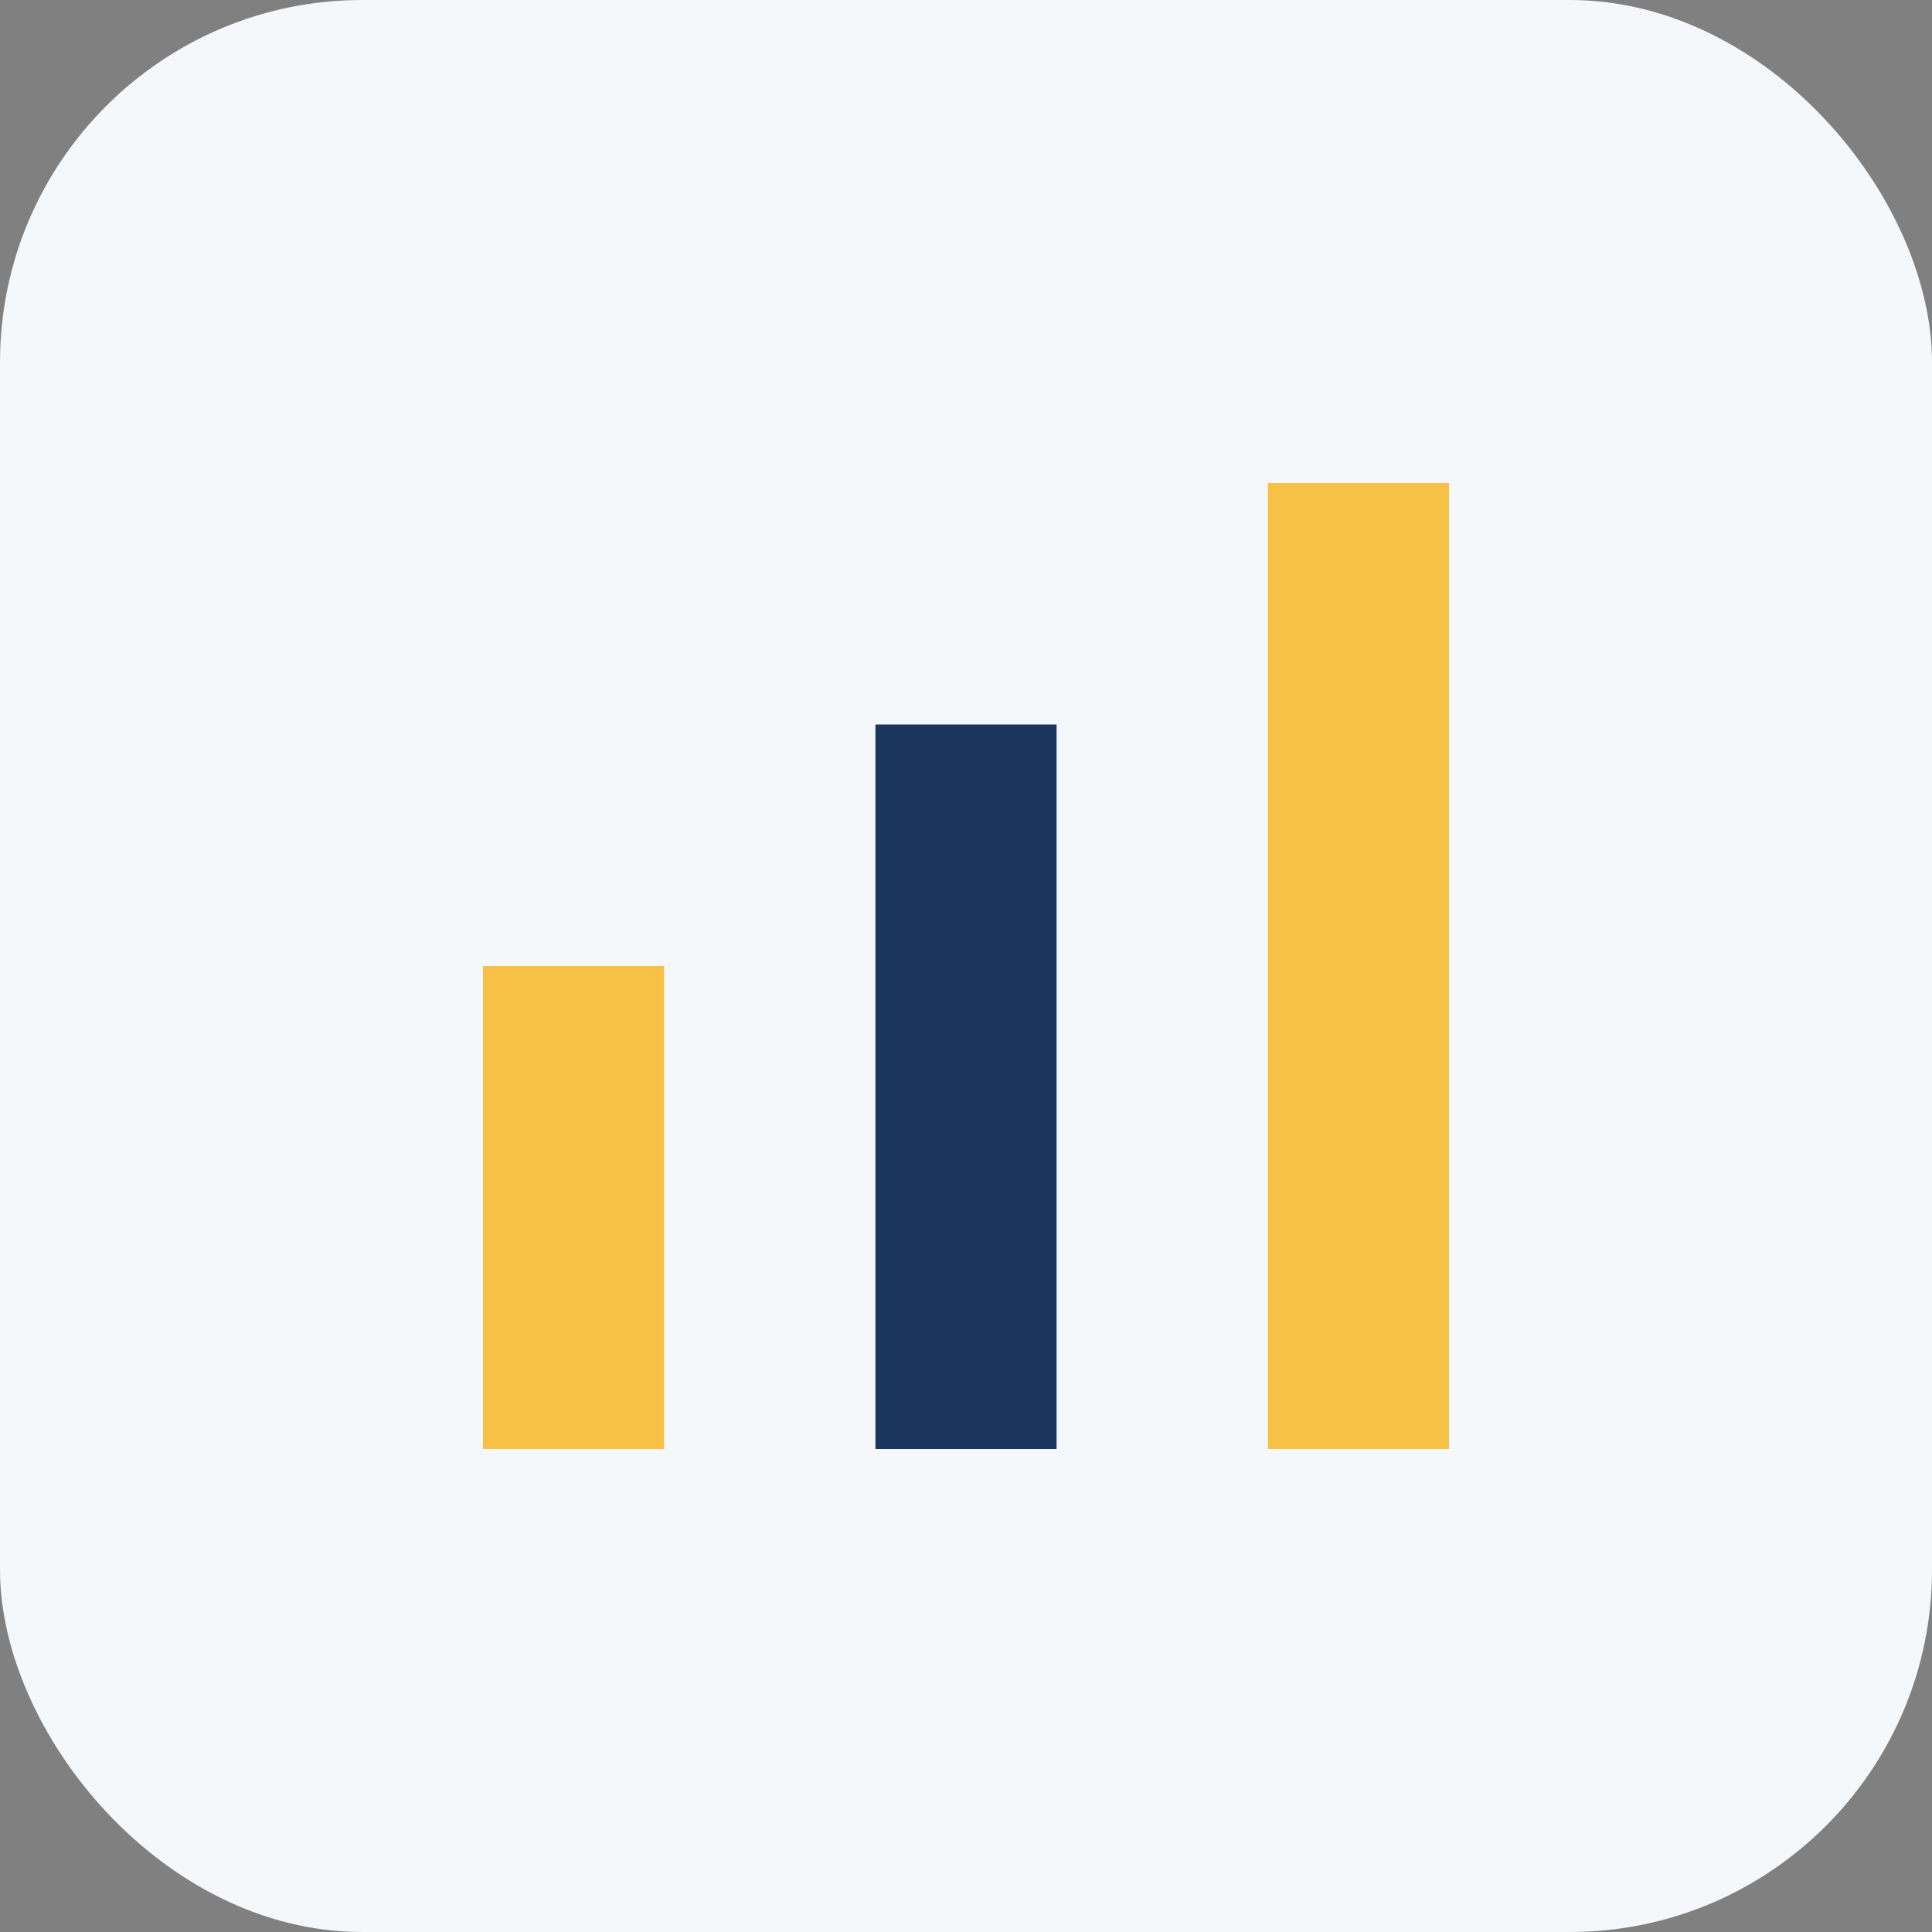
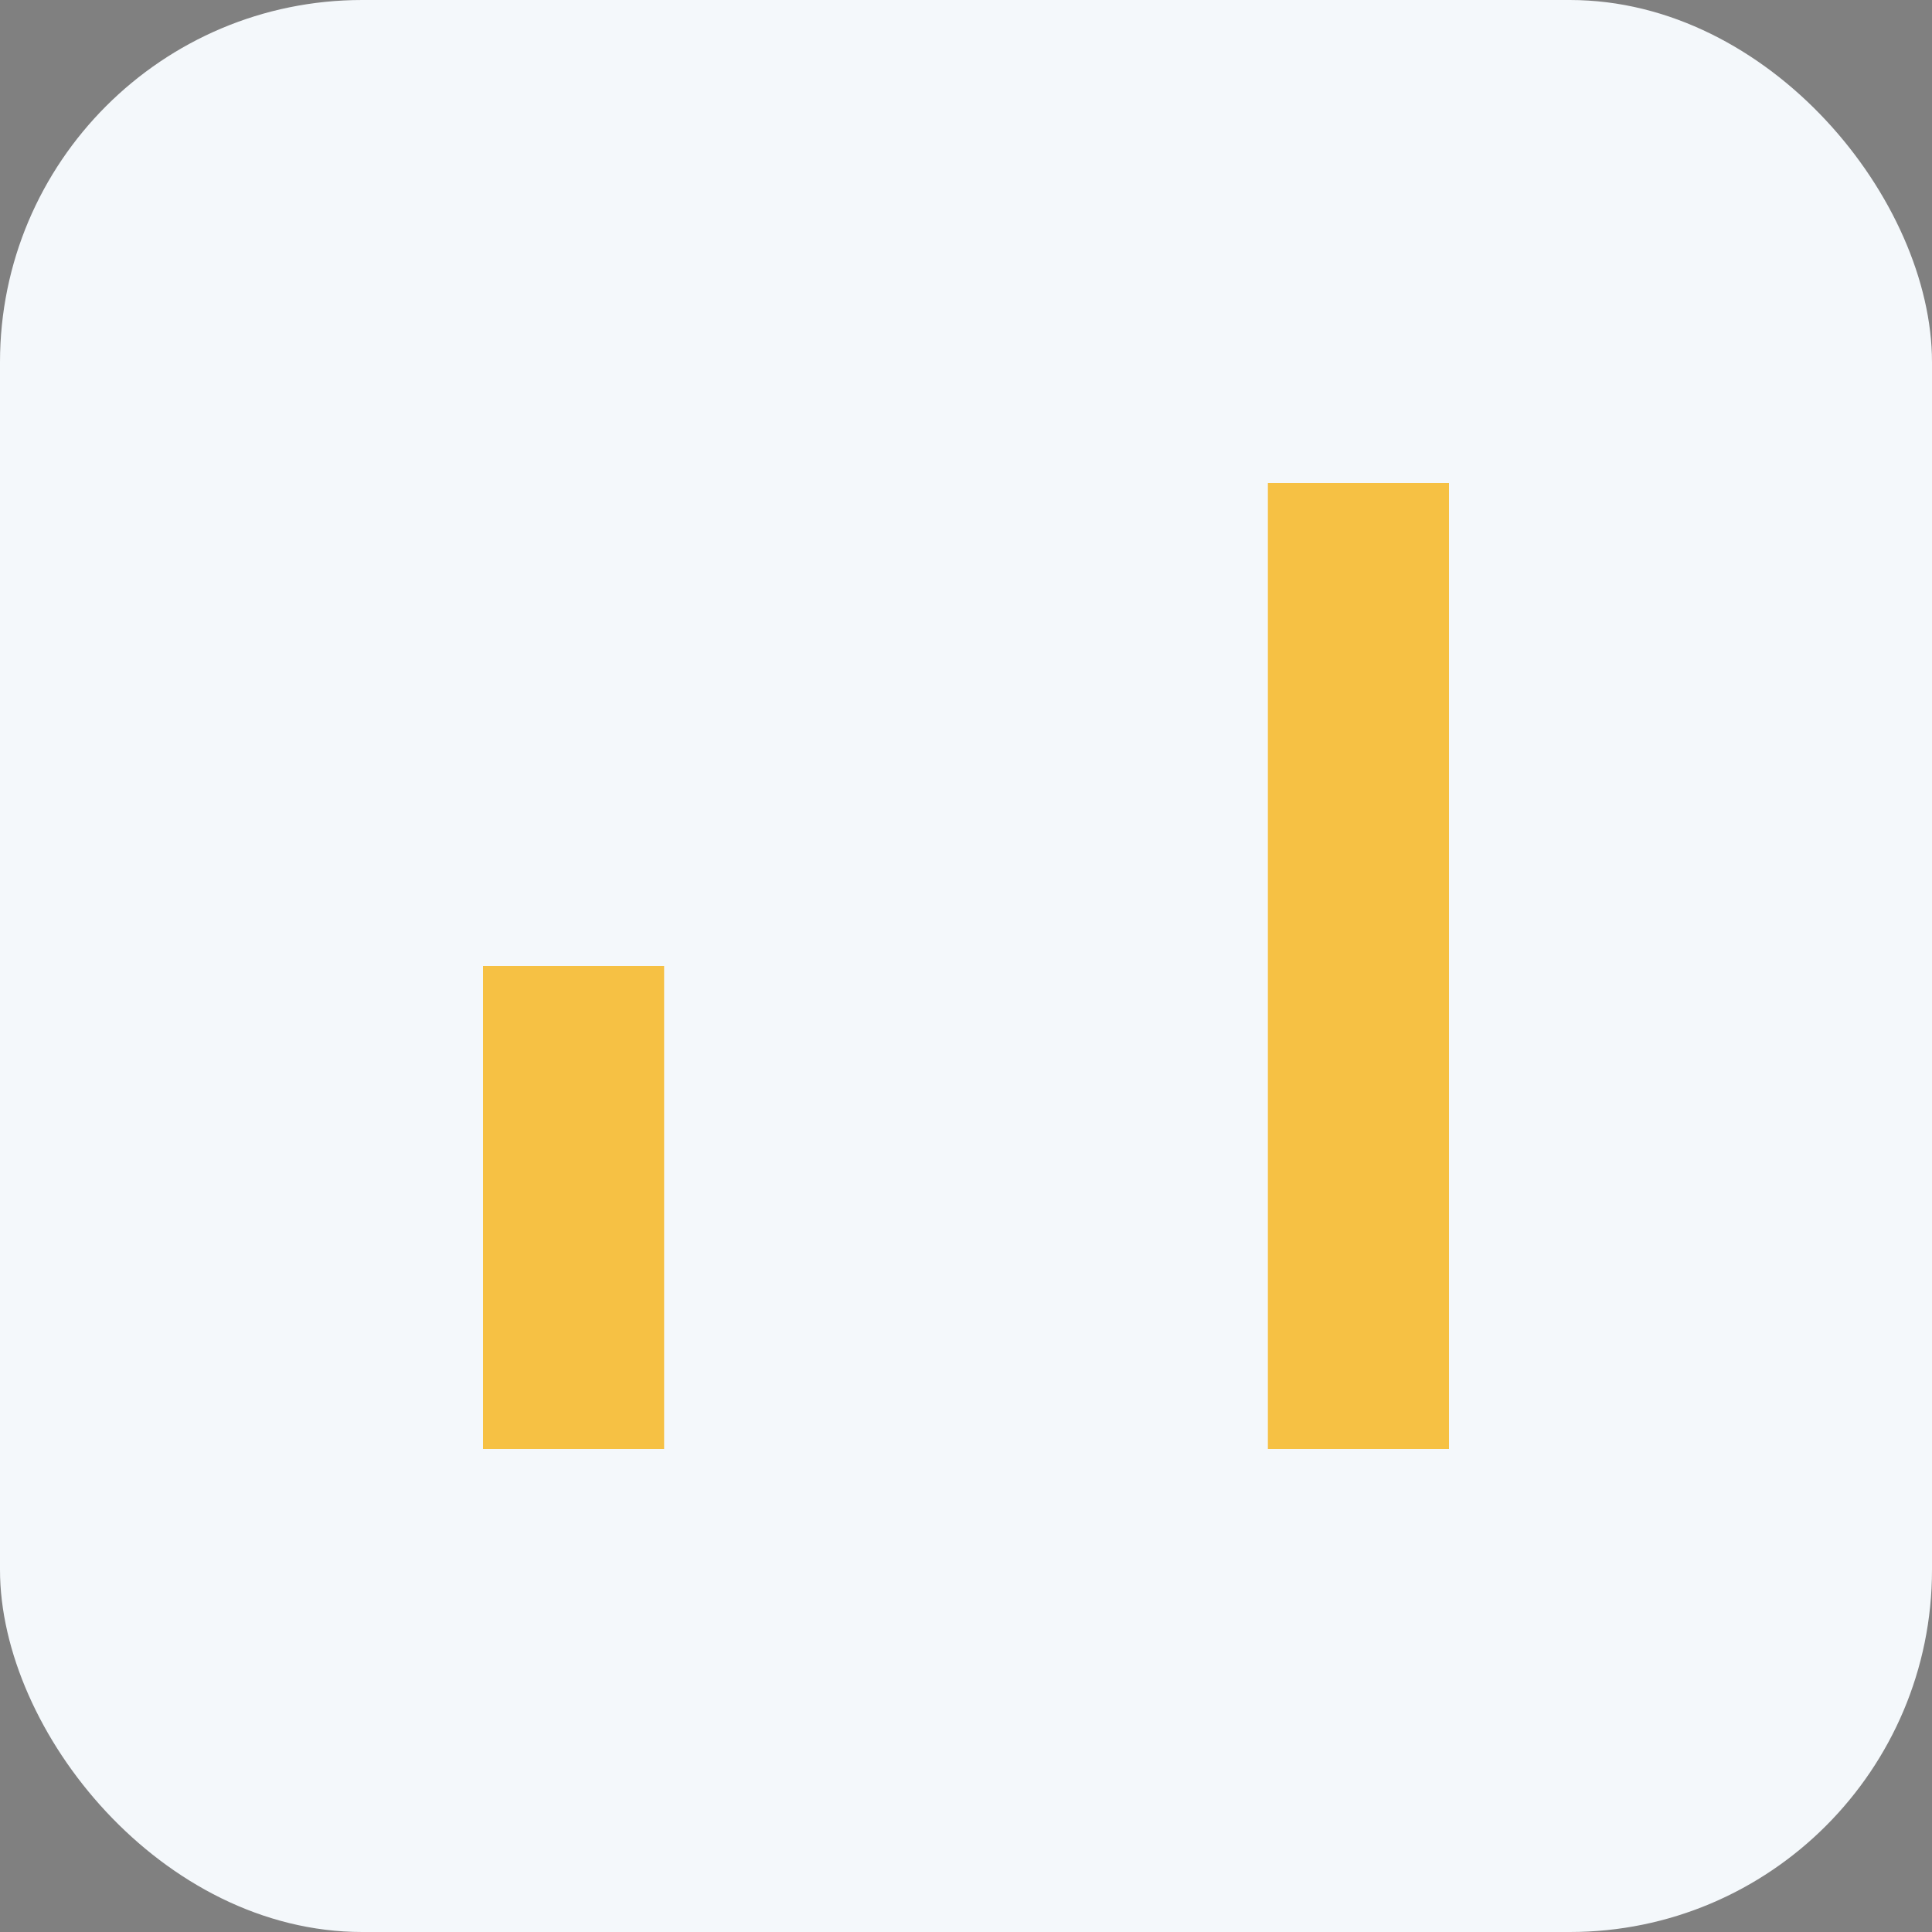
<svg xmlns="http://www.w3.org/2000/svg" width="32" height="32" viewBox="0 0 32 32">
  <rect x="0" y="0" width="32" height="32" fill="#808080" stroke="none" />
  <rect width="32" height="32" rx="6" fill="#F4F8FB" />
  <rect x="8" y="16" width="3" height="8" fill="#F6C144" />
-   <rect x="14.5" y="12" width="3" height="12" fill="#1B365D" />
  <rect x="21" y="8" width="3" height="16" fill="#F6C144" />
</svg>